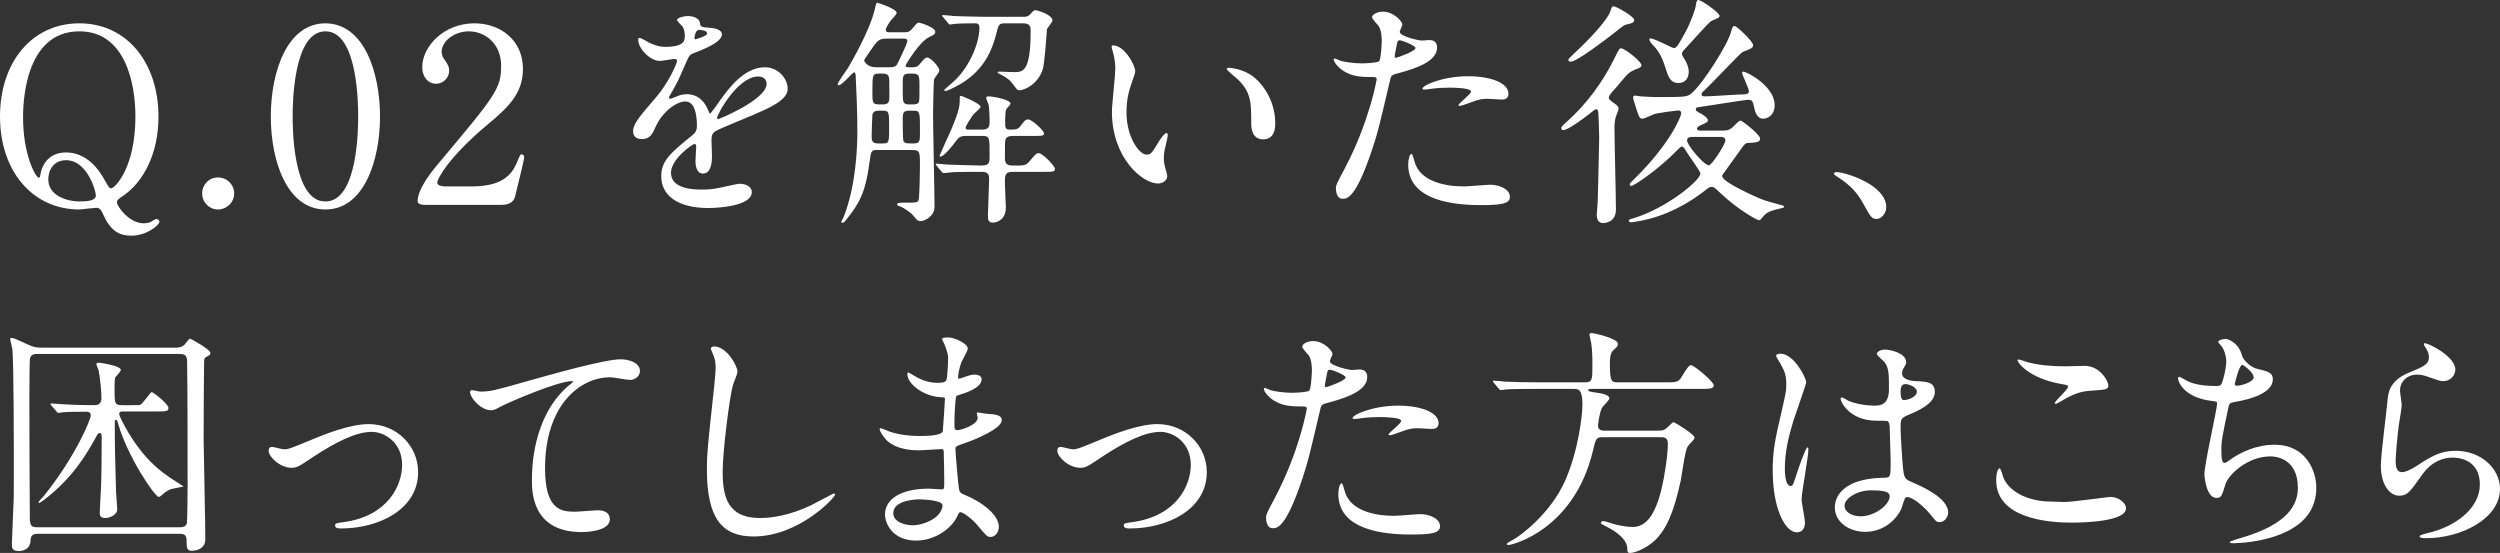
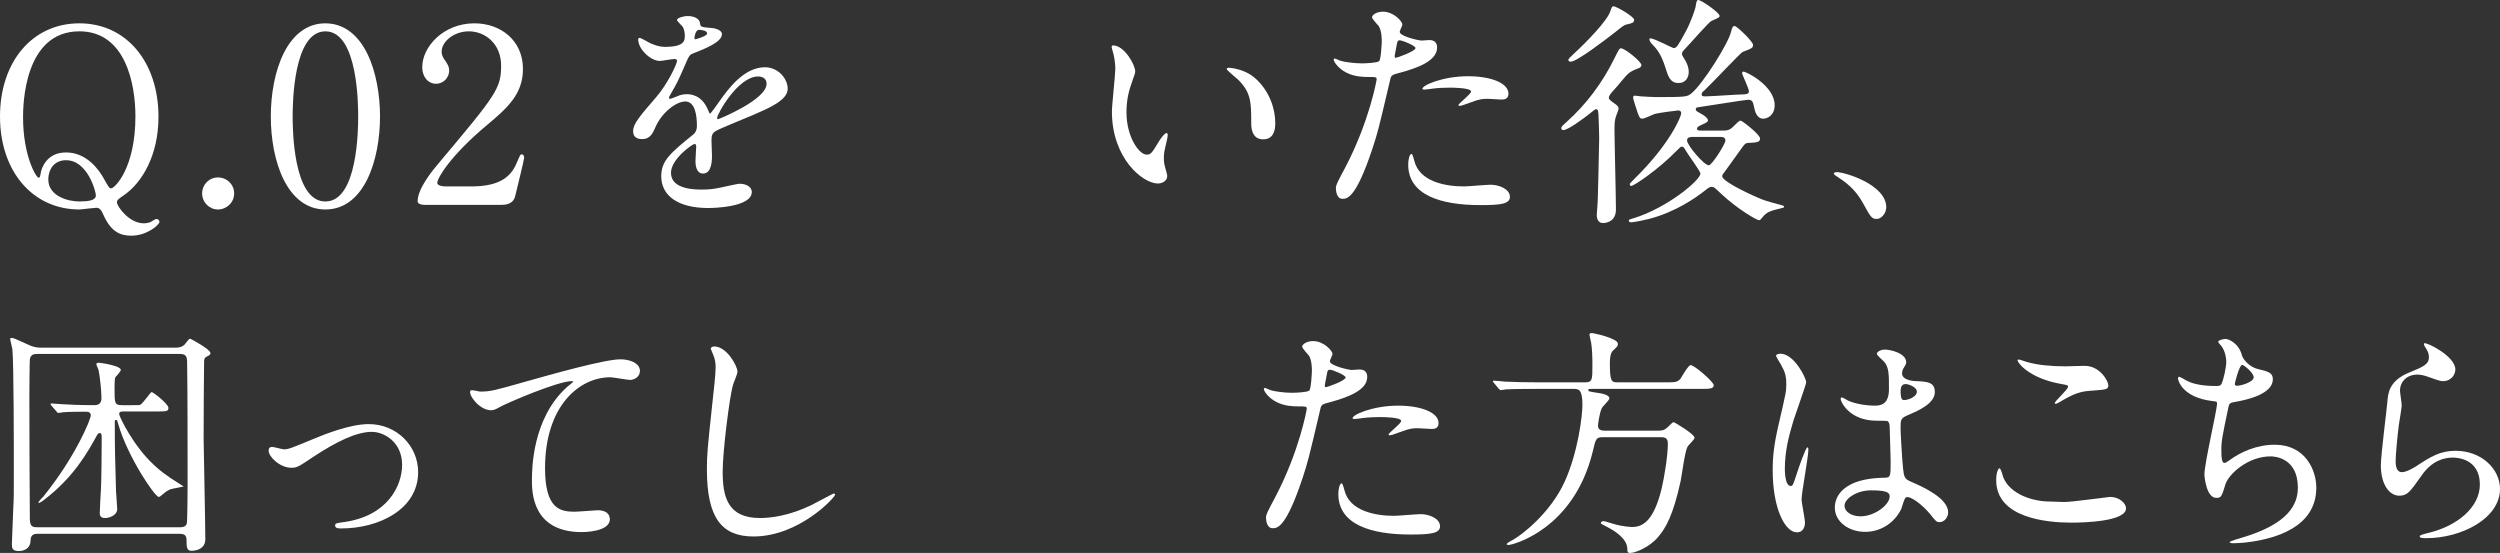
<svg xmlns="http://www.w3.org/2000/svg" id="_レイヤー_2" width="455.354" height="100.718" viewBox="0 0 455.354 100.718">
  <rect x="0" y="0" width="455.354" height="100.718" fill="#333333" stroke="none" />
  <defs>
    <style>.cls-1{fill:#fff;}</style>
  </defs>
  <g id="_レイヤー_2-2">
-     <path class="cls-1" d="m28.865,21.268c0,6.94-2.917,11.936-6.277,14.278-1.149.796-1.282.884-1.282,1.326,0,.707,2.21,3.802,4.862,3.802.442,0,.884-.089,1.238-.222.132-.088.884-.574,1.105-.574s.53.221.53.53c0,.53-2.254,2.52-5.127,2.52-1.945,0-3.669-.663-5.04-3.713-.397-.84-.619-1.37-1.326-1.37-.044,0-.707.088-1.414.132-.708.088-1.415.177-1.68.177C5.968,38.154,0,31.214,0,21.224,0,11.366,5.791,4.249,14.455,4.249c8.575,0,14.41,7.072,14.41,17.019Zm-24.666.088c0,7.029,2.387,11.007,2.829,11.007.221,0,.266-.089.354-.708.177-1.149,1.193-3.89,4.642-3.89,3.758,0,6.012,3.139,6.94,4.862.84,1.503.973,1.68,1.282,1.68.619,0,4.42-3.625,4.42-13.129,0-5.835-1.768-15.472-10.211-15.472-10.123,0-10.256,13.571-10.256,15.648Zm13.262,14.234c0-.707-1.503-6.41-5.438-6.41-2.299,0-3.227,1.857-3.227,3.492,0,3.006,3.492,4.023,5.658,4.023,1.635,0,3.006-.177,3.006-1.105Z" />
+     <path class="cls-1" d="m28.865,21.268c0,6.94-2.917,11.936-6.277,14.278-1.149.796-1.282.884-1.282,1.326,0,.707,2.21,3.802,4.862,3.802.442,0,.884-.089,1.238-.222.132-.088.884-.574,1.105-.574s.53.221.53.53c0,.53-2.254,2.52-5.127,2.52-1.945,0-3.669-.663-5.04-3.713-.397-.84-.619-1.37-1.326-1.37-.044,0-.707.088-1.414.132-.708.088-1.415.177-1.68.177C5.968,38.154,0,31.214,0,21.224,0,11.366,5.791,4.249,14.455,4.249c8.575,0,14.41,7.072,14.41,17.019m-24.666.088c0,7.029,2.387,11.007,2.829,11.007.221,0,.266-.089.354-.708.177-1.149,1.193-3.89,4.642-3.89,3.758,0,6.012,3.139,6.94,4.862.84,1.503.973,1.68,1.282,1.68.619,0,4.42-3.625,4.42-13.129,0-5.835-1.768-15.472-10.211-15.472-10.123,0-10.256,13.571-10.256,15.648Zm13.262,14.234c0-.707-1.503-6.41-5.438-6.41-2.299,0-3.227,1.857-3.227,3.492,0,3.006,3.492,4.023,5.658,4.023,1.635,0,3.006-.177,3.006-1.105Z" />
    <path class="cls-1" d="m36.818,35.237c0-1.591,1.238-2.917,2.874-2.917s2.961,1.282,2.961,2.917c0,1.68-1.415,2.917-2.961,2.917s-2.874-1.282-2.874-2.917Z" />
    <path class="cls-1" d="m59.272,38.154c-6.984,0-9.946-8.796-9.946-16.93,0-8.222,3.006-16.975,9.946-16.975,7.161.044,9.946,9.194,9.946,16.975,0,7.824-2.829,16.93-9.946,16.93Zm0-32.446c-5.879,0-5.968,13.261-5.968,15.516,0,1.812,0,15.516,5.968,15.472,5.879,0,5.968-13.173,5.968-15.472,0-1.856,0-15.516-5.968-15.516Z" />
    <path class="cls-1" d="m77.35,37.314c-.266,0-1.282-.044-1.282-.663,0-2.343,2.829-5.747,3.846-6.94,10.433-12.422,11.36-13.571,11.36-17.771,0-3.934-2.873-6.233-5.879-6.233-2.652,0-4.951,1.812-4.951,3.713,0,.133,0,.707.442,1.326.574.84.928,1.326.928,2.122,0,1.282-1.061,2.387-2.387,2.387-1.503,0-2.52-1.326-2.52-3.006,0-3.758,3.89-8.001,9.504-8.001,4.774,0,8.841,3.094,8.841,8.311,0,4.553-2.785,7.072-6.542,10.211-6.675,5.57-9.062,9.681-9.062,10.521,0,.663,1.415.663,1.591.663h4.553c4.464,0,7.029-1.237,8.266-4.155.707-1.635.707-1.68.973-1.68.442,0,.442.531.442.619,0,.354-1.415,6.056-1.635,6.984-.398,1.591-1.945,1.591-2.652,1.591h-13.836Z" />
    <path class="cls-1" d="m115.317,23.876c0-1.326,1.238-2.741,4.244-6.233,1.989-2.298,3.757-5.967,3.757-6.586,0-.266-.309-.31-.486-.31-.442,0-2.254.354-2.652.354-1.68,0-3.934-2.166-3.934-3.89,0-.132,0-.309.265-.309s1.415.707,1.68.84c.531.265,1.724.795,2.917.795,3.625,0,3.625-1.193,3.625-2.078,0-.265-.044-.973-.354-1.547-.133-.221-1.062-1.017-1.062-1.282,0-.354,1.149-.707,1.945-.707,1.061,0,2.166.397,2.254,1.37.044.575.221.663,1.989.796.31,0,1.989.221,1.989,1.149,0,1.458-3.227,2.696-5.26,3.492-.663.265-.707.354-1.68,2.608-1.061,2.431-1.238,2.785-2.387,4.774-.221.398-.31.53-.31.707,0,.089.044.177.177.177s.972-.31,1.37-.486c.486-.221,1.061-.354,1.724-.354.575,0,2.608.088,3.758,2.696.31.751.354.84.442.84.132,0,1.591-2.033,1.812-2.387,1.459-2.033,4.333-6.056,8.178-6.056,2.431,0,4.155,2.078,4.155,3.934,0,2.078-3.492,3.537-6.233,4.73-1.105.486-6.101,2.476-6.896,2.962-.708.442-.751.928-.751,1.856,0,.397.088,2.254.088,2.652,0,.707,0,3.227-1.635,3.227-1.194,0-1.371-1.458-1.371-2.254,0-.442.132-2.564.132-2.608,0-.177,0-.53-.309-.53-.354,0-4.288,2.74-4.288,5.26,0,3.05,4.42,3.05,5.702,3.05,1.105,0,1.945-.089,2.829-.266.619-.088,3.448-.795,4.022-.795.929,0,2.166.442,2.166,1.503,0,2.741-6.852,2.917-7.913,2.917-5.614,0-8.576-2.299-8.576-5.791,0-2.829,1.68-4.243,5.835-7.603.442-.354.663-.884.663-1.547,0-1.989-.354-4.465-2.122-4.465-1.68,0-4.288,2.034-5.437,4.686-.486,1.105-.973,2.166-2.388,2.166-.84,0-1.68-.265-1.68-1.458Zm11.272-16.71c.088,0,2.21-.574,2.21-1.061,0-.575-1.104-.663-1.503-.663-.619,0-.795,1.238-.795,1.415s0,.309.088.309Zm4.022,14.323c0,.088.044.221.177.221s8.841-3.537,8.841-6.454c0-1.105-.972-1.326-1.547-1.326-3.669,0-7.471,6.852-7.471,7.559Z" />
-     <path class="cls-1" d="m164.469,5.885c.796,0,1.149,0,1.769-.752.574-.707.84-1.017,1.105-1.017.221,0,3.006.84,3.006,1.68,0,.442-.309.575-1.061.929-1.856.884-4.332,5.039-4.332,5.216,0,.31.133.31,1.193.31.486,0,.884,0,1.371-.575.84-1.017,1.017-1.194,1.371-1.194.619,0,2.21,1.68,2.21,2.387,0,.265-.884,1.326-.973,1.591-.088.708-.177,5.216-.177,6.277,0,2.696.266,14.543.266,16.93,0,1.768-1.857,2.608-2.52,2.608-.575,0-.708-.221-1.282-.928-.398-.531-1.68-1.459-2.52-1.769-.133,0-.486-.133-.486-.397,0-.177.265-.266,1.193-.266,2.52,0,2.563,0,2.741-.619.132-.619.221-4.907.221-6.145,0-2.476,0-2.829-1.415-2.829h-6.277c-1.238,0-1.194.044-1.547,2.564-.663,5.039-1.812,7.205-4.111,10.034-.354.486-.531.663-.795.663-.089,0-.177,0-.177-.133,0-.177.397-.84.441-.972,2.255-5.703,2.476-12.819,2.476-15.472,0-3.581-.132-6.719-.31-10.344-.044-.221-.044-.486-.309-.486-.221,0-2.166,2.343-2.741,2.343-.177,0-.221-.088-.221-.221,0-.265,1.591-2.476,1.9-2.961.354-.619,3.979-6.719,4.907-10.831.133-.663.221-1.017.398-1.017.088,0,3.536,1.105,3.536,1.857,0,.309-1.017,1.282-1.149,1.503-.441.619-.84,1.282-.84,1.591,0,.442.398.442.973.442h2.166Zm-2.917,1.149c-1.149,0-1.548.177-2.343,1.238-.265.398-1.812,2.52-1.812,2.741,0,.177.574,1.238,2.122,1.238h2.52c1.061,0,1.238-.221,1.591-.973.266-.575,1.636-3.359,1.636-3.802s-.398-.442-.663-.442h-3.05Zm-.752,19.096c1.149,0,1.149-.265,1.149-2.873,0-2.785,0-3.094-1.105-3.094h-.84c-.441,0-.928.088-1.104.708-.044.309-.133,3.403-.133,3.89,0,.751,0,1.37,1.149,1.37h.884Zm.044-7.117c1.149,0,1.149-.575,1.149-1.68,0-2.785,0-3.094-.132-3.404-.132-.398-.619-.53-1.061-.53h-.751c-1.149,0-1.149.354-1.149,3.403,0,1.812,0,2.21,1.149,2.21h.795Zm5.481,0c.31,0,.885,0,1.062-.486.088-.221.088-1.635.088-2.917,0-2.21-.132-2.21-1.856-2.21-1.193,0-1.193.486-1.193,1.945,0,2.829,0,3.138.31,3.448.265.221.574.221.884.221h.707Zm-1.9,2.52c0,.574,0,3.846.133,4.155.221.441.619.441,1.768.441,1.238,0,1.238-.354,1.238-2.122,0-3.713,0-3.846-1.238-3.846-1.591-.044-1.9.044-1.9,1.371Zm11.449,3.227c-1.062,0-1.326.398-1.68.84-.663.884-2.254,2.918-2.874,2.918-.132,0-.177-.089-.177-.177s1.857-4.155,2.21-4.951c1.458-3.537,1.458-4.155,1.458-5.614,0-.265.089-.31.222-.31.221,0,3.58,1.415,3.58,1.989,0,.266-1.193,1.193-1.37,1.459-.266.354-1.37,2.033-1.37,2.343,0,.354.354.354.53.354h2.431c1.282,0,1.415-.53,1.415-1.547,0-.31-.044-2.255-.177-2.962-.044-.177-.442-1.061-.442-1.282,0-.265.266-.265.486-.265.752,0,3.935.574,3.935,1.326,0,.221-.752.884-.796,1.105-.133.265-.177,1.547-.177,2.033,0,1.238,0,1.591.884,1.591,1.194,0,1.503-.088,1.989-.751.708-.929.84-1.105,1.326-1.105.663,0,2.874,2.033,2.874,2.52s-.265.486-2.387.486h-3.271c-.442,0-1.017.044-1.282.486-.177.354-.177.663-.177,3.271,0,.84,0,1.635,1.326,1.635,2.254.044,2.52-.044,3.138-.751,1.149-1.37,1.282-1.503,1.724-1.503.663,0,2.917,2.343,2.917,2.829,0,.575-.221.575-2.343.575h-5.393c-1.37,0-1.37.663-1.37,1.989,0,.752.177,4.111.177,4.509,0,2.034-1.415,2.741-2.343,2.741-.884,0-.929-.53-.929-1.282,0-.973.221-5.525.221-6.586,0-.619,0-1.37-1.282-1.37-1.989,0-3.404,0-5.172.044-.222.044-1.725.177-1.857.177s-.221-.089-.398-.31l-.84-1.017c-.044-.089-.177-.221-.177-.266,0-.088.088-.133.133-.133.265,0,1.636.177,1.945.177,1.282.044,3.581.132,6.056.177,1.68,0,1.68-.398,1.68-2.034,0-3.006,0-3.359-1.282-3.359h-3.094Zm-4.067-21.616c-.177-.177-.221-.221-.221-.265,0-.088.088-.132.177-.132.31,0,1.68.132,1.989.177,1.68.044,3.713.133,5.393.133h7.206c.574,0,.84,0,1.326-.486.575-.663.663-.708.928-.708.398,0,3.095.84,3.095,1.856,0,.31-.973,1.371-1.017,1.636-.044.531-.398,6.321-.796,7.426-1.061,2.873-3.581,3.669-4.199,3.669-.354,0-.398-.044-1.415-1.415-.442-.575-1.282-1.105-1.989-1.458-.088-.044-.574-.266-.574-.354,0-.177.177-.177.265-.177.398,0,2.299.088,2.697.088,1.635,0,3.05,0,3.05-7.515,0-.663-.044-1.37-1.37-1.37h-3.271c-1.149,0-1.193.177-1.68,2.122-.619,2.387-1.945,6.277-6.454,8.929-.53.31-2.343,1.282-2.74,1.282-.177,0-.222-.088-.222-.177,0-.133,1.857-1.636,2.166-1.989,2.432-2.432,4.244-6.498,4.244-9.416,0-.751-.53-.751-.84-.751-.929,0-3.006,0-3.89.132-.133,0-.531.088-.619.088-.177,0-.266-.133-.398-.31l-.84-1.017Z" />
    <path class="cls-1" d="m206.769,13.002c0,.354-.089.486-.53,1.768-.619,1.724-1.062,3.359-1.062,5.702,0,4.465,2.299,7.692,3.669,7.692.752,0,.929-.221,2.255-2.431.265-.442,1.017-1.503,1.37-1.503.133,0,.221.177.221.354s-.088.751-.132.884c-.486,2.034-.575,2.432-.575,3.36,0,.751.133,1.326.266,1.768.132.486.354,1.238.354,1.459,0,.884-.929,1.37-1.68,1.37-2.829,0-8.399-4.642-8.399-13.084,0-1.238.619-6.675.619-7.824,0-.884-.177-2.078-.31-2.564-.31-1.105-.354-1.237-.354-1.503,0-.133.177-.177.266-.177,2.033,0,4.022,3.536,4.022,4.73Zm21.572,1.017c2.254,1.812,3.934,4.951,3.934,8.443,0,.84-.088,2.918-2.21,2.918-2.166,0-2.166-2.387-2.166-2.962,0-3.669,0-5.525-2.343-7.868-.354-.354-2.122-1.725-2.122-1.989,0-.133.177-.221.397-.221.045,0,2.608.132,4.509,1.68Z" />
    <path class="cls-1" d="m244.913,30.728c4.554-8.62,5.835-16.223,5.835-16.268,0-.442-.177-.442-1.591-.442-.929,0-2.476-.044-3.935-.795-1.414-.708-2.299-1.945-2.299-2.387,0-.133.133-.177.177-.177.177,0,.84.354,1.017.398.663.221,2.476.486,3.934.486.663,0,2.785-.089,3.139-.398.354-.309.486-3.315.486-3.625,0-.354,0-1.857-.53-2.741-.177-.221-1.238-1.326-1.238-1.636,0-.442.84-1.017,1.989-1.017,1.989,0,3.537,1.812,3.537,2.343,0,.221-.486,1.105-.486,1.326,0,.84,3.536,1.592,3.978,1.592.177,0,1.149-.089,1.371-.089.354,0,1.458,0,1.458,1.371,0,2.475-3.757,3.757-6.675,4.553-1.503.397-1.68.442-1.857,1.237-2.254,9.637-2.298,9.681-3.227,12.554-3.05,9.195-4.642,9.195-5.481,9.195-1.061,0-1.193-1.459-1.193-1.945,0-.53.221-.973,1.591-3.536Zm9.327-20.202c.222,0,3.581-1.194,3.581-1.768,0-.442-2.387-1.415-2.873-1.415-.266,0-.398.088-.486.53-.177.884-.177,1.017-.398,2.078-.044.31-.088.575.177.575Zm3.36,18.743c.928,3.846,5.703,4.686,9.062,4.686.751,0,4.111-.309,4.818-.309,1.503,0,3.536.751,3.536,2.21,0,1.282-1.635,1.503-5.393,1.503-7.161,0-13.129-1.812-13.129-7.382,0-1.017.265-1.945.619-1.945.177,0,.441,1.104.486,1.237Zm9.769-15.383c4.2,0,7.383,1.237,7.383,3.183,0,1.061-.929,1.061-1.282,1.061-.398,0-2.122-.132-2.476-.132-.796,0-1.459,0-3.271.708-1.105.397-1.547.574-1.857.574-.088,0-.221,0-.221-.133,0-.309,2.299-1.989,2.299-2.475,0-.663-3.139-.708-3.802-.708-.973,0-2.166.044-3.183.177-.266.044-1.282.177-1.459.177-.044,0-.354,0-.398-.088-.309-.575,3.537-2.343,8.266-2.343Z" />
    <path class="cls-1" d="m293.931,18.748c.796.53.884.751.884,1.061,0,.222-.442,1.194-.486,1.415-.221.619-.265,1.414-.265,2.298,0,2.078.265,12.333.265,14.632,0,2.476-2.21,2.476-2.343,2.476-.884,0-1.149-.751-1.149-1.503,0-.354.177-2.166.177-2.564,0-.088.265-9.813.265-11.405,0-1.503-.088-2.785-.132-4.288-.044-.575-.044-.973-.442-.973-.177,0-.266.088-1.371.973-1.017.795-3.757,2.829-4.597,2.829-.221,0-.354-.133-.354-.354,0-.265.088-.354.928-1.105,3.625-3.227,6.542-7.161,8.708-11.538.84-1.68.928-1.901,1.237-1.901.708,0,3.713,2.432,3.713,3.05,0,.354-.265.486-.619.619-1.017.354-1.503.708-1.812.973-.398.31-2.033,2.387-2.432,2.785-.53.574-1.149,1.237-1.061,1.68,0,.177.486.574.884.84Zm3.713-15.162c0,.574-.309.619-1.415.884-.442.089-.973.53-2.122,1.459-1.591,1.237-6.896,5.305-8.001,5.305-.132,0-.442-.044-.442-.31,0-.221.398-.575,1.061-1.193,2.254-2.078,6.012-5.924,6.586-7.692.221-.663.309-.884.531-.884.486-.088,3.801,1.901,3.801,2.432Zm15.958,20.201c.884,0,1.371,0,2.122-.751.973-.973,1.105-1.062,1.326-1.062.266,0,3.537,2.52,3.537,3.271,0,.707-.751.707-2.254.796-.442,0-.752.442-1.149,1.017-1.061,1.503-2.785,3.89-3.183,4.42-.133.132-.31.354-.31.619,0,1.105,6.498,3.935,7.073,4.155.708.31,3.006.929,3.846,1.149.132.044.354.088.354.265s-.177.177-1.415.486c-1.68.442-1.945.708-2.785,1.724-.177.221-.265.221-.398.221-.397,0-3.89-1.989-6.94-4.862-1.149-1.105-1.281-1.193-1.68-1.193-.309,0-.442.044-1.37.795-1.415,1.105-5.172,3.802-10.034,5.04-1.725.442-3.095.619-3.183.619-.442,0-.486-.221-.486-.309,0-.177.088-.221.884-.442,6.056-1.856,12.156-6.896,12.156-8.134,0-.442-2.254-3.448-2.652-4.155-.221-.442-.442-.751-.707-.751-.221,0-.31.088-1.149.928-3.006,3.095-7.559,6.233-8.09,6.233-.177,0-.265-.133-.265-.31,0-.133.088-.221.884-1.017,6.542-6.41,8.487-11.405,8.487-11.892,0-.53-.486-.53-.575-.53-.177,0-3.625.442-4.332.663-.354.133-1.812.84-2.166.84-.531,0-.619-.265-1.415-2.785-.265-.84-.265-.928-.265-1.061,0-.265.088-.354.354-.354.133,0,.884.133,1.061.133.796.044,2.21.132,2.741.132,5.658,0,5.703-.044,6.542-.751,2.033-1.724,6.586-8.929,7.117-11.095.221-1.017.442-1.105.663-1.105.398,0,3.36,2.829,3.36,3.448,0,.531-.177.619-1.901,1.282-.309.089-5.879,6.012-7.028,7.073-.221.132-.442.397-.442.619,0,.398.31.398.708.398,1.061,0,5.791-.354,6.763-.354.442,0,1.149-.044,1.149-.531,0-.575-1.237-3.05-1.237-3.315,0-.088,0-.309.221-.309.575,0,5.702,2.607,5.702,6.1,0,1.857-1.326,2.476-2.077,2.476-1.193,0-1.547-1.37-1.724-2.343-.177-.884-.398-1.105-1.061-1.105-.442,0-7.559,1.149-8.576,1.282-.84.133-.928.133-.928.442,0,.265.044.31.84.751.133.044,1.37.752,1.37,1.238,0,.31-.132.397-1.414.973-.31.177-.575.309-.575.574,0,.354.354.354.84.354h3.669Zm-.398-20.909c0,.265-.044.31-1.459.928-.53.221-4.066,4.332-4.862,5.128-.397.397-.53.619-.53.928,0,.265.663,1.194.751,1.415.266.53.486,1.149.486,1.812,0,1.105-.619,2.033-1.856,2.033-1.547,0-1.9-1.193-2.476-3.05-.663-2.034-1.37-3.05-2.254-3.935-.575-.574-.575-.884-.575-.973,0-.088.044-.177.177-.177.708,0,4.023,1.769,4.2,1.769.575,0,.751-.31,2.21-2.962.973-1.768,1.768-4.199,1.812-4.509.132-.84.177-1.193.442-1.282.442-.132,3.934,2.299,3.934,2.874Zm-4.509,22.058c-.84,0-1.415,0-1.415.663,0,.796,3.05,4.509,3.978,4.509.531,0,3.006-3.846,3.006-4.509s-.575-.663-1.061-.663h-4.509Z" />
    <path class="cls-1" d="m341.844,39.878c-.929,0-1.105-.31-2.564-2.962-.884-1.547-2.033-3.094-4.641-4.729-.132-.089-.619-.398-.619-.531s.132-.309.486-.309c1.547,0,9.062,2.298,9.062,6.409,0,1.061-.884,2.122-1.724,2.122Z" />
    <path class="cls-1" d="m32.048,63.321c.619,0,1.149-.132,1.591-.574.177-.177.751-1.061.973-1.061.132,0,3.713,1.945,3.713,2.608,0,.31-.088.354-.751.707-.354.177-.354.398-.398.796-.044.929-.088,12.023-.088,14.234,0,.84.309,15.294.309,18.168,0,1.503-1.194,2.122-2.564,2.122-.751,0-.84-.708-.84-1.326,0-1.238,0-1.768-1.326-1.768H6.896c-.442,0-1.326,0-1.326,1.193,0,1.371-1.061,1.945-2.122,1.945-1.282,0-1.282-.575-1.282-1.371,0-.354.221-5.658.265-6.719.088-1.503.088-2.21.088-6.277,0-3.581,0-20.069-.266-22.412-.044-.31-.397-1.592-.397-1.856,0-.177.177-.177.265-.177.354,0,.619.133,3.05,1.238,1.105.53,1.812.53,2.431.53h24.445Zm-25.285,1.149c-.486,0-1.194.044-1.326.973-.044.31-.088,5.481-.088,6.896,0,4.907.044,18.433.088,22.235.044,1.282.442,1.459,1.326,1.459h25.993c.397,0,1.061,0,1.281-.708.089-.354.133-5.747.133-6.719,0-5.039,0-18.61-.088-22.544,0-1.105-.177-1.592-1.326-1.592H6.763Zm2.608,9.416c-.133-.177-.177-.221-.177-.266,0-.088.044-.133.177-.133.31,0,1.636.133,1.901.133,1.149.089,3.581.177,5.923.177.973,0,1.282-.53,1.282-1.282,0-1.282-.266-3.89-.53-5.127-.044-.177-.398-.885-.398-1.062,0-.221.31-.265.442-.265.177,0,4.022.53,4.022,1.326,0,.177-.574.884-.973,1.282-.177.177-.177,1.635-.177,2.078,0,2.74,0,3.05,1.415,3.05h1.812c1.105,0,1.238,0,1.415-.044.486-.177,1.901-2.343,2.122-2.343.265,0,3.05,2.166,3.05,2.873,0,.663-.265.663-2.696.663h-5.57c-.354,0-.708.044-.708.486,0,.398,2.564,5.791,6.321,9.239.796.751,1.812,1.68,4.863,3.581.088.044.398.266.575.354-.31.089-2.122.398-2.476.53-.751.354-1.017.619-1.547,1.062-.133.132-.354.309-.531.309-.708,0-5.703-7.382-7.382-13.305-.177-.619-.177-.708-.397-.708-.089,0-.221.044-.221.221,0,4.818.044,6.63.221,12.687,0,.53.221,2.829.221,3.315,0,1.149-1.459,1.636-2.21,1.636-.84,0-.973-.486-.973-.884,0-.531.177-3.713.221-4.42.089-1.769.133-6.808.133-8.841,0-1.194,0-1.326-.397-1.326-.266,0-.354.221-.486.442-1.724,3.138-4.2,7.559-9.548,11.67-.132.132-.84.619-1.017.619l-.088-.088c.088-.266.795-.973.928-1.105,5.791-7.161,8.62-14.013,8.62-14.765,0-.663-.619-.663-.84-.663-1.061,0-3.094,0-4.111.089-.177,0-.795.133-.928.133-.177,0-.266-.133-.398-.31l-.884-1.017Z" />
    <path class="cls-1" d="m48.93,82.108c0-.53.265-.707.619-.707s1.856.442,2.166.442c.84,0,1.326-.221,5.614-1.989,1.724-.708,6.41-2.608,9.813-2.608,5.128,0,9.018,3.979,9.018,8.752,0,6.808-7.205,10.255-14.013,10.255-.442,0-1.105,0-1.105-.53,0-.398.177-.442,1.547-.619,8.089-1.105,10.653-6.719,10.653-10.432,0-4.155-3.271-6.012-5.526-6.012-2.784,0-6.454,1.768-10.786,4.641-2.564,1.725-2.874,1.901-3.846,1.901-2.122,0-4.155-2.034-4.155-3.095Z" />
    <path class="cls-1" d="m87.429,71.322c1.9,0,2.563-.177,8.62-1.9,3.934-1.105,14.013-3.979,16.975-3.979,1.547,0,3.536.619,3.536,2.122,0,1.149-1.149,1.635-1.769,1.635-.574,0-3.094-.486-3.625-.486-5.614,0-11.891,5.172-11.891,16.576,0,7.427,2.785,7.913,5.393,7.913.663,0,3.846-.266,4.2-.266,1.37,0,2.21.575,2.21,1.636,0,2.343-4.862,2.343-5.128,2.343-9.062,0-9.062-7.382-9.062-9.46,0-1.945.044-11.316,6.454-17.019.177-.133,1.061-.84,1.061-.928s-.177-.088-.266-.088c-2.52,0-11.714,3.934-13.129,4.729-.618.354-1.061.575-1.547.575-2.21,0-4.288-2.962-3.757-3.581.177-.221,1.503.177,1.724.177Z" />
    <path class="cls-1" d="m134.325,67.697c0,.442-.751,2.122-.84,2.476-.619,2.254-1.856,12.024-1.856,15.737,0,4.465.84,8.443,6.764,8.443,2.166,0,5.349-.442,9.283-2.299.663-.31,4.023-2.166,4.2-2.166s.221.133.221.221c0,.486-6.542,7.604-14.853,7.604-5.747,0-8.487-3.315-8.487-12.201,0-2.741.088-3.625,1.017-12.289.177-1.459.575-5.084.575-6.321,0-.796-.133-1.547-.398-2.166-.044-.133-.486-1.149-.486-1.194,0-.309.354-.442.619-.442,2.299,0,4.243,3.581,4.243,4.597Z" />
-     <path class="cls-1" d="m171.896,62.437c-.044-.133-.31-.575-.31-.663,0-.31.84-.31,1.105-.31,1.193,0,3.58,1.105,3.58,2.033,0,.442-.972,2.034-1.104,2.343-.31.707-.663,2.254-.663,2.874,0,.088,0,.265.177.265.132,0,.265-.044,1.237-.397.398-.133,1.017-.354,1.592-.354.442,0,1.282.132,1.282.84,0,1.635-3.006,2.52-4.244,2.917-.354.089-.442.133-.486.796-.044.133-.221,2.476-.221,4.288,0,1.017,0,1.282.574,1.282.486,0,3.669-.884,3.669-2.298,0-.133-.177-.663-.177-.796s.133-.133.221-.133c.221,0,1.149.221,1.371.221,1.812.132,2.961.221,2.961,1.194,0,1.547-4.907,3.58-6.94,4.243-1.371.486-1.503.53-1.503.973,0,.84.486,5.923.53,6.365.177,1.459.177,1.636,1.105,1.989,3.448,1.415,6.277,3.758,6.277,5.835,0,1.149-.795,1.857-1.503,1.857-.619,0-.795-.221-2.387-2.122-.884-1.105-2.608-2.388-3.095-2.388-.265,0-.354.222-.574.708-.929,2.078-3.89,4.465-7.515,4.465-4.155,0-5.658-2.962-5.658-4.774,0-2.652,2.696-4.686,7.957-4.686.398,0,2.034.132,2.343.132.486,0,.486-.132.486-1.635,0-.884-.044-3.846-.088-5.04,0-.397,0-.663-.442-.663-.618,0-3.271.221-3.846.221-1.017,0-4.111.044-6.1-1.812-.619-.619-1.282-1.68-1.282-2.034,0-.088,0-.177.133-.177.265,0,1.458.53,1.68.619,1.989.663,3.979.796,5.349.796,1.061,0,4.022,0,4.332-.84.044-.133.397-5.924.397-5.968,0-.221-.221-.221-.928-.265-3.139-.221-5.924-2.476-5.924-4.2,0-.088.044-.31.177-.31.044,0,1.105.619,1.238.708,1.944,1.194,3.625,1.194,4.288,1.194.928,0,1.371-.221,1.458-.663.133-.442.266-2.962.266-3.89,0-.884-.575-2.254-.796-2.741Zm-4.465,28.512c-.088,0-4.729,0-4.729,2.52,0,1.68,2.298,2.21,3.536,2.21,1.459,0,3.359-.708,4.376-1.636.796-.708,1.194-1.769,1.017-2.166-.31-.752-3.404-.929-4.2-.929Z" />
-     <path class="cls-1" d="m192.581,82.108c0-.53.265-.707.619-.707s1.856.442,2.166.442c.84,0,1.326-.221,5.614-1.989,1.724-.708,6.41-2.608,9.813-2.608,5.127,0,9.018,3.979,9.018,8.752,0,6.808-7.206,10.255-14.013,10.255-.442,0-1.105,0-1.105-.53,0-.398.177-.442,1.547-.619,8.09-1.105,10.653-6.719,10.653-10.432,0-4.155-3.271-6.012-5.525-6.012-2.785,0-6.454,1.768-10.786,4.641-2.563,1.725-2.873,1.901-3.846,1.901-2.122,0-4.155-2.034-4.155-3.095Z" />
    <path class="cls-1" d="m232.185,90.728c4.553-8.62,5.835-16.223,5.835-16.268,0-.442-.177-.442-1.591-.442-.928,0-2.475-.044-3.934-.795-1.415-.708-2.299-1.945-2.299-2.387,0-.133.133-.177.177-.177.177,0,.84.354,1.017.398.663.221,2.476.486,3.935.486.663,0,2.785-.089,3.139-.398.354-.309.486-3.315.486-3.625,0-.354,0-1.857-.531-2.741-.177-.221-1.238-1.326-1.238-1.636,0-.442.84-1.017,1.989-1.017,1.989,0,3.536,1.812,3.536,2.343,0,.221-.486,1.105-.486,1.326,0,.84,3.537,1.592,3.979,1.592.177,0,1.149-.089,1.371-.089.354,0,1.458,0,1.458,1.371,0,2.475-3.757,3.757-6.675,4.553-1.503.397-1.68.442-1.856,1.237-2.254,9.637-2.299,9.681-3.227,12.554-3.051,9.195-4.642,9.195-5.481,9.195-1.062,0-1.194-1.459-1.194-1.945,0-.53.221-.973,1.591-3.536Zm9.327-20.202c.221,0,3.581-1.194,3.581-1.768,0-.442-2.388-1.415-2.874-1.415-.265,0-.397.088-.486.53-.177.884-.177,1.017-.398,2.078-.044.31-.088.575.177.575Zm3.359,18.743c.929,3.846,5.703,4.686,9.062,4.686.751,0,4.111-.309,4.818-.309,1.503,0,3.536.751,3.536,2.21,0,1.282-1.636,1.503-5.393,1.503-7.161,0-13.128-1.812-13.128-7.382,0-1.017.265-1.945.619-1.945.177,0,.442,1.104.486,1.237Zm9.77-15.383c4.199,0,7.382,1.237,7.382,3.183,0,1.061-.928,1.061-1.281,1.061-.398,0-2.122-.132-2.476-.132-.796,0-1.459,0-3.271.708-1.105.397-1.547.574-1.856.574-.088,0-.221,0-.221-.133,0-.309,2.298-1.989,2.298-2.475,0-.663-3.139-.708-3.801-.708-.973,0-2.167.044-3.183.177-.265.044-1.282.177-1.458.177-.044,0-.354,0-.398-.088-.309-.575,3.537-2.343,8.267-2.343Z" />
    <path class="cls-1" d="m279.876,70.836c-1.017,0-4.066,0-5.614.088-.132.044-.795.133-.928.133s-.221-.133-.398-.31l-.84-1.017c-.177-.177-.177-.221-.177-.266,0-.088.044-.133.132-.133.31,0,1.68.133,1.989.177,1.989.088,3.979.132,6.056.132h8.665c1.281,0,1.281-.574,1.281-3.094,0-1.591-.044-2.874-.221-4.067-.044-.265-.31-1.326-.31-1.547,0-.266.31-.266.486-.266s4.686.929,4.686,1.945c0,.442-.088.486-.84,1.193-.574.486-.619,1.636-.619,2.343,0,3.315.265,3.492,1.415,3.492h8.797c1.636,0,2.077,0,2.652-.663.265-.397,1.414-2.476,1.856-2.476.663,0,4.199,3.051,4.199,3.669,0,.663-.84.663-2.343.663h-19.848c-.486,0-.663,0-.663.177,0,.309.177.309,1.9.575.663.088,1.945.354,1.945.973,0,.354-1.238,1.458-1.37,1.768-.442.884-.708,3.006-.708,3.227,0,.884.928.884,1.105.884h9.77c.795,0,1.149,0,1.856-.663.265-.265.884-.884,1.017-.884.221,0,3.846,2.21,3.846,2.829,0,.354-1.149,1.37-1.282,1.635-.486.884-1.061,5.305-1.238,6.189-1.37,6.321-2.741,8.664-4.111,10.255-1.591,1.901-4.199,2.917-5.083,2.917-.531,0-.531-.31-.531-.707,0-1.901-2.298-3.315-3.669-4.023-1.017-.531-1.149-.575-1.149-.708,0-.088.044-.354.441-.354.222,0,.398.044,1.812.486,1.812.53,3.183.575,3.492.575,1.856,0,3.89-1.105,5.305-6.94.53-2.21,1.149-6.145,1.149-8.267,0-1.149-.751-1.149-1.415-1.149h-10.388c-1.238,0-1.326.221-1.856,2.52-3.448,14.367-14.72,17.107-15.295,17.107-.133,0-.398,0-.398-.132,0-.177.531-.486,1.061-.751,1.636-.884,6.896-4.907,9.504-10.653,2.476-5.481,3.227-12.156,3.227-13.969,0-2.917-.751-2.917-1.635-2.917h-6.72Z" />
    <path class="cls-1" d="m328.763,95.148c0,.972-.442,1.812-1.459,1.812-2.21,0-4.421-4.42-4.421-11.272,0-2.608.222-4.73,1.149-8.665,1.238-5.437,1.326-5.658,1.326-7.029,0-1.503-.221-2.254-1.017-3.669-.133-.265-.84-1.282-.84-1.547s.53-.354.796-.354c2.476,0,4.686,4.42,4.686,5.216,0,.354-1.945,5.791-2.299,6.896-.884,2.917-1.591,5.658-1.591,8.885,0,.266,0,3.095,1.061,3.095.398,0,.442-.177,1.238-2.608.177-.575,1.503-4.42,1.812-4.42.177,0,.177.309.177.398,0,1.414-1.238,7.78-1.238,9.062,0,.663.619,3.581.619,4.2Zm17.549-2.476c-1.149,2.431-3.625,4.2-6.586,4.2s-5.526-1.812-5.526-4.421c0-.619,0-5.304,9.062-5.437,1.105,0,1.105-.309,1.105-3.05,0-.265-.132-4.951-.177-6.188,0-.265-.044-.796-.354-1.061-.088-.089-1.812-.089-2.033-.089-4.995,0-6.542-3.492-6.542-3.934,0-.132.044-.309.221-.309s1.017.53,1.193.619c1.238.53,3.05.884,4.951.884q2.431,0,2.431-2.918c0-2.785,0-4.022-.84-5.039-.177-.221-1.371-1.193-1.371-1.503,0-.266.575-.752,1.503-.752.885,0,3.846.619,3.846,2.299,0,.31-.044.398-.486,1.105-.132.221-.265.574-.265.928,0,1.326,2.299,1.415,2.563,1.415,1.945.088,3.404.133,3.404,1.989,0,2.077-2.962,3.359-4.598,4.066-1.636.708-1.636.752-1.636,2.652,0,.973.31,5.968.442,7.161.177,1.636.31,1.945,1.415,2.432,2.166.928,6.808,3.006,6.808,5.614,0,.796-.619,1.768-1.591,1.768-.53,0-.663-.177-1.724-1.503-1.282-1.547-3.581-3.403-4.376-3.006-.31.133-.707,1.769-.84,2.078Zm-10.344-.575c0,1.193,1.37,1.945,2.917,1.945,2.608,0,5.304-2.122,5.304-3.625,0-.751-.618-1.105-3.447-1.105-2.52,0-4.774,1.503-4.774,2.785Zm10.211-20.909c0,1.68.354,1.68.663,1.68.619,0,2.299-.53,2.299-1.547,0-.795-1.459-1.37-2.077-1.37-.133,0-.354.044-.531.177s-.354.486-.354,1.061Z" />
    <path class="cls-1" d="m376.058,91.435c1.326,0,8.045-.928,8.266-.928,1.724,0,2.917,1.194,2.917,2.078,0,2.387-7.515,2.608-9.946,2.608-4.376,0-13.703-.796-13.703-7.736,0-1.68.486-2.166.574-2.166.31,0,.619,1.415.708,1.636,1.238,3.095,5.349,4.421,8.487,4.421.309,0,2.254.088,2.697.088Zm.132-24.71c.531,0,3.006-.089,3.492-.089,2.917,0,4.332,2.874,4.332,3.537,0,.795-.398.795-3.448,1.017-2.255.132-3.89,1.149-5.57,2.122-.441.266-.441.221-.618.221-.045,0-.133,0-.133-.088,0-.397,2.431-2.476,2.431-3.006,0-.265-.132-.31-1.415-.53-5.747-1.061-7.78-3.846-7.78-4.288,0-.133.133-.133.221-.133.265,0,1.238.398,1.458.442,1.989.574,4.509.796,7.029.796Z" />
    <path class="cls-1" d="m408.368,64.78c.221.751,1.458,2.122,2.874,2.431,1.856.442,2.74.663,2.74,1.857,0,2.52-4.066,3.669-6.984,4.155-.884.132-.973.354-1.105.928-1.149,5.481-1.326,6.233-1.282,8.134,0,.575,0,2.034.53,2.034.266,0,.619-.265.929-.486,2.033-1.503,4.95-2.829,8.266-2.829,5.57,0,7.56,4.642,7.56,7.824,0,7.471-8.046,9.239-11.582,9.813-1.68.265-3.227.309-3.536.309-.133,0-.663,0-.663-.221,0-.133,1.724-.663,2.077-.751,8.797-2.564,10.344-6.233,10.344-9.15,0-5.393-4.155-5.703-4.951-5.703-4.2,0-7.647,3.271-8.223,5.04-.707,2.254-.751,2.52-1.68,2.52-1.812,0-2.166-3.846-2.166-4.244,0-2.077,2.299-11.714,2.299-12.952,0-.354-.088-.354-.84-.441-5.614-.663-6.277-3.891-6.277-4.111,0-.133.089-.31.222-.31.221,0,1.281.707,1.547.796,1.724.884,4.509.884,5.26.884.531,0,.708-.088.884-.354.354-.663.884-2.962.884-4.066,0-.973-.354-2.255-.973-2.962-.354-.398-.486-.53-.486-.663,0-.354,1.105-.53,1.326-.53.398,0,2.388.619,3.006,3.05Zm-1.326,5.172c0,.266.265.31.442.31.663,0,3.006-.663,3.006-1.547,0-.84-1.812-2.255-2.077-2.255-.575,0-1.371,3.404-1.371,3.492Z" />
    <path class="cls-1" d="m447.221,67.299c0,.884-.708,2.122-2.255,2.122-.397,0-.619-.044-2.608-.751-.708-.265-1.415-.442-2.078-.442-1.812,0-3.139,1.237-3.139,2.917,0,.398.31,2.299.31,2.697s-.442,3.006-.53,3.625c-.221,1.636-.575,5.394-.575,6.498,0,.663.044,2.034,1.149,2.034.84,0,2.122-.795,2.564-1.061,2.696-1.768,4.376-2.829,7.205-2.829,4.73,0,8.09,3.315,8.09,6.94,0,5.393-7.029,8.974-13.438,8.974-.575,0-1.193,0-1.193-.354,0-.221.972-.442,1.282-.53,5.526-1.238,9.681-4.73,9.681-8.885,0-4.642-4.022-4.907-4.907-4.907-1.547,0-3.802.486-5.747,3.315-2.034,2.874-2.52,3.625-4.022,3.625-1.857,0-3.36-2.122-3.36-5.525,0-1.856,1.061-9.99,1.194-11.626.132-1.547.309-3.802,4.022-5.305,2.476-1.017,3.537-1.458,3.537-2.74,0-.84-.31-1.326-.752-1.989-.088-.177-.221-.442-.088-.575.31-.265,5.658,2.298,5.658,4.774Z" />
  </g>
</svg>